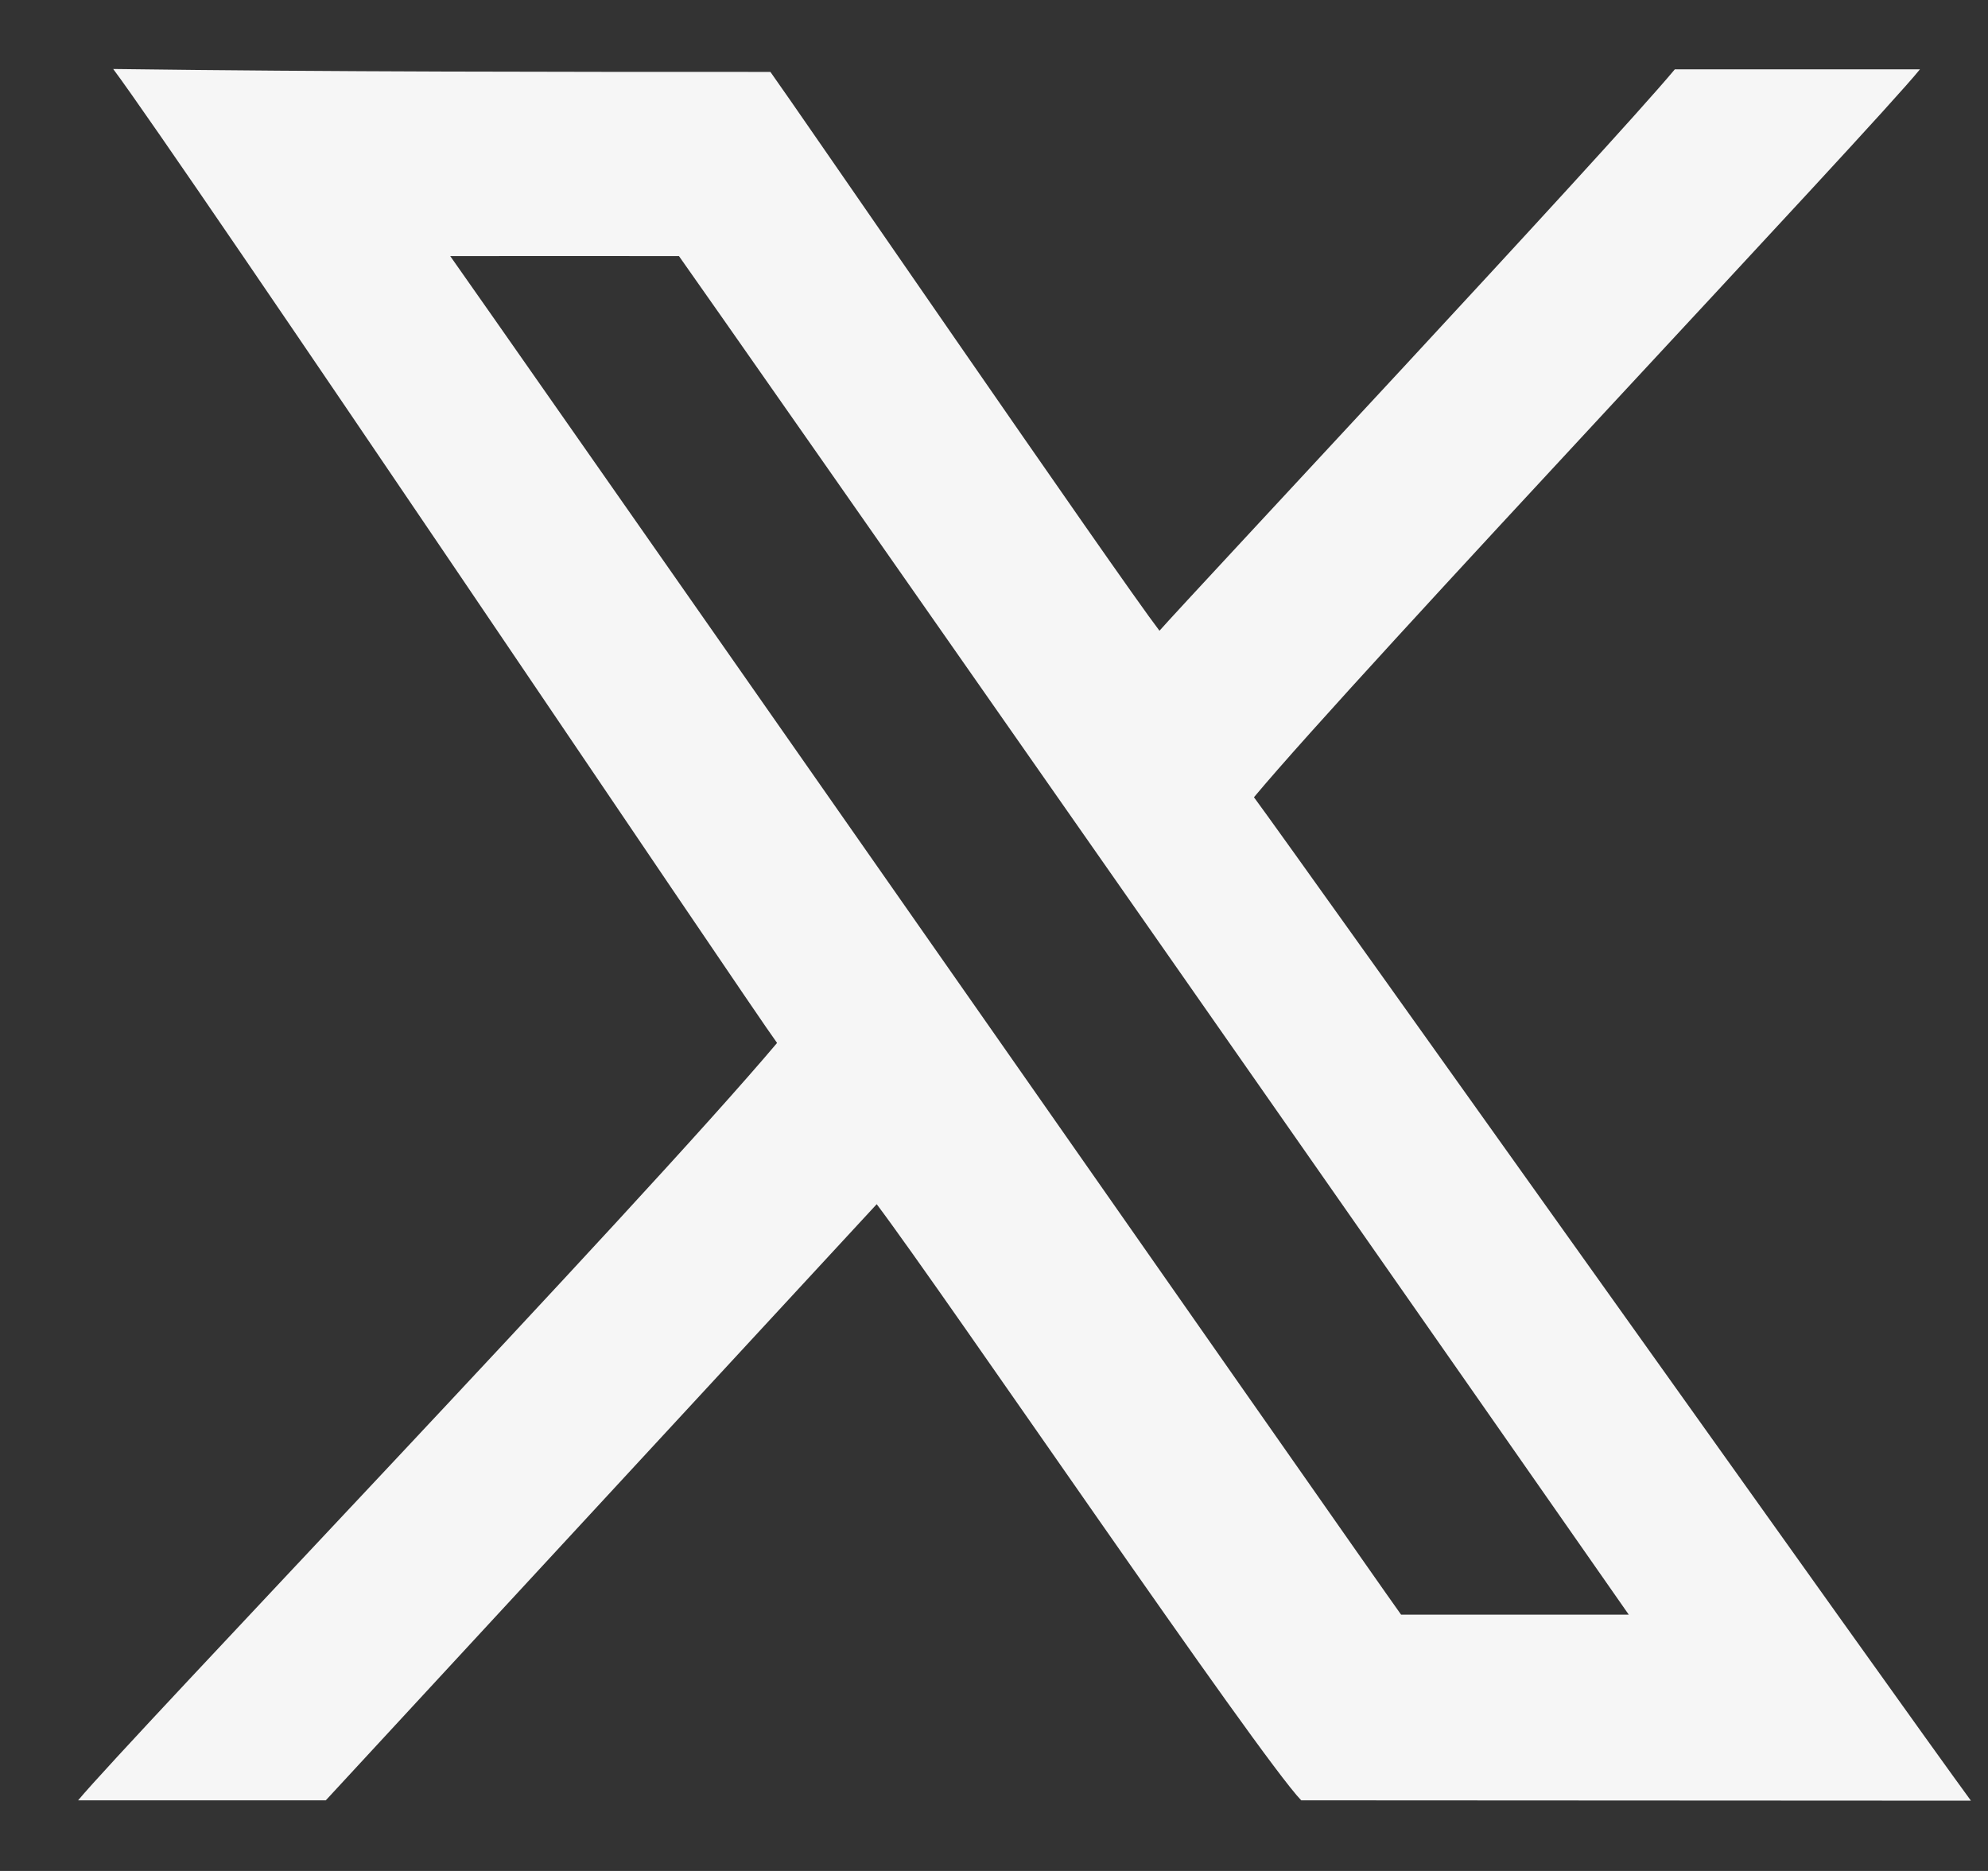
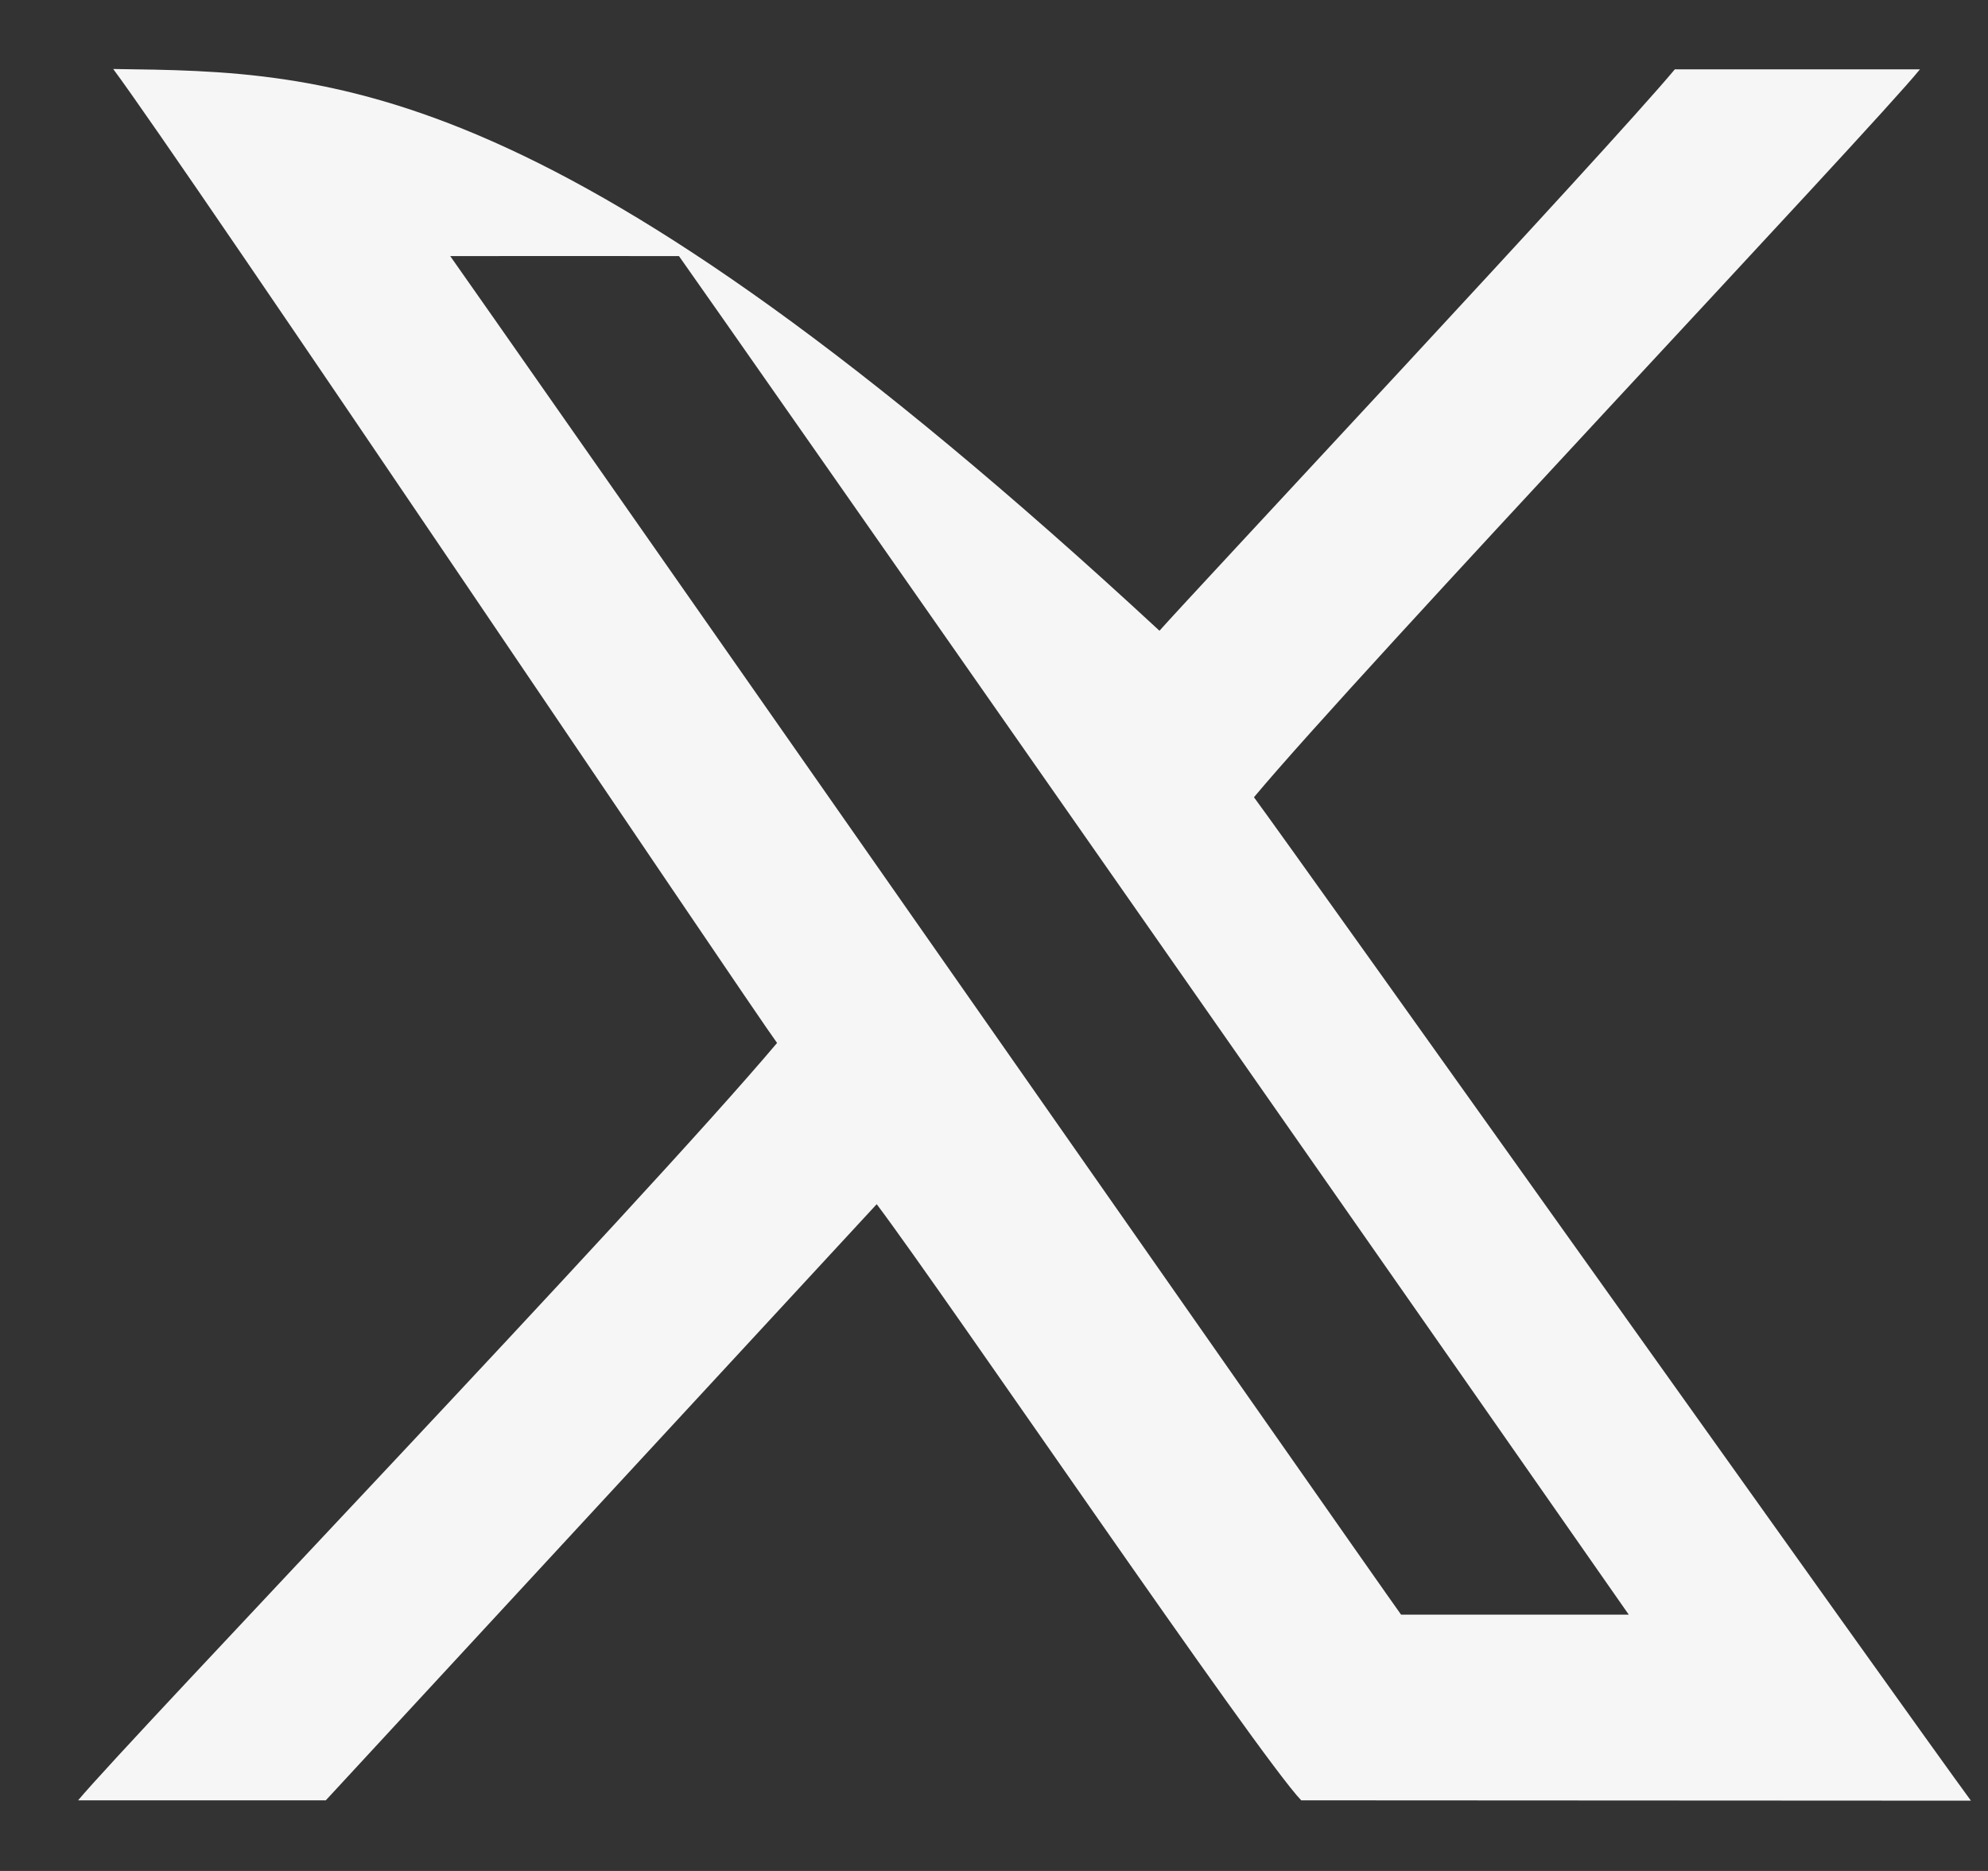
<svg xmlns="http://www.w3.org/2000/svg" width="17" height="16" viewBox="0 0 17 16" fill="none">
  <rect x="0" y="0" width="17" height="16" fill="#333333" stroke="none" />
-   <path fill-rule="evenodd" clip-rule="evenodd" d="M11.981 13.808C11.732 13.464 3.956 2.335 3.85 2.19C3.94 2.189 5.701 2.19 5.806 2.19C5.928 2.356 13.613 13.355 13.928 13.808H11.981ZM10.722 6.819C11.616 5.748 16.02 1.087 16.418 0.593H14.322C13.725 1.307 10.18 5.093 9.915 5.394C9.568 4.941 6.747 0.833 6.588 0.615C4.752 0.615 2.85 0.615 0.968 0.59C1.544 1.361 6.43 8.629 6.645 8.919C5.451 10.334 1.106 14.87 0.668 15.396H2.786L7.497 10.298C8.074 11.064 10.765 15.02 11.127 15.396C11.513 15.396 16.725 15.399 16.854 15.399C16.346 14.709 11.069 7.284 10.723 6.818L10.722 6.819Z" fill="#F6F6F6" />
+   <path fill-rule="evenodd" clip-rule="evenodd" d="M11.981 13.808C11.732 13.464 3.956 2.335 3.85 2.19C3.94 2.189 5.701 2.19 5.806 2.19C5.928 2.356 13.613 13.355 13.928 13.808H11.981ZM10.722 6.819C11.616 5.748 16.02 1.087 16.418 0.593H14.322C13.725 1.307 10.18 5.093 9.915 5.394C4.752 0.615 2.85 0.615 0.968 0.59C1.544 1.361 6.43 8.629 6.645 8.919C5.451 10.334 1.106 14.87 0.668 15.396H2.786L7.497 10.298C8.074 11.064 10.765 15.02 11.127 15.396C11.513 15.396 16.725 15.399 16.854 15.399C16.346 14.709 11.069 7.284 10.723 6.818L10.722 6.819Z" fill="#F6F6F6" />
</svg>